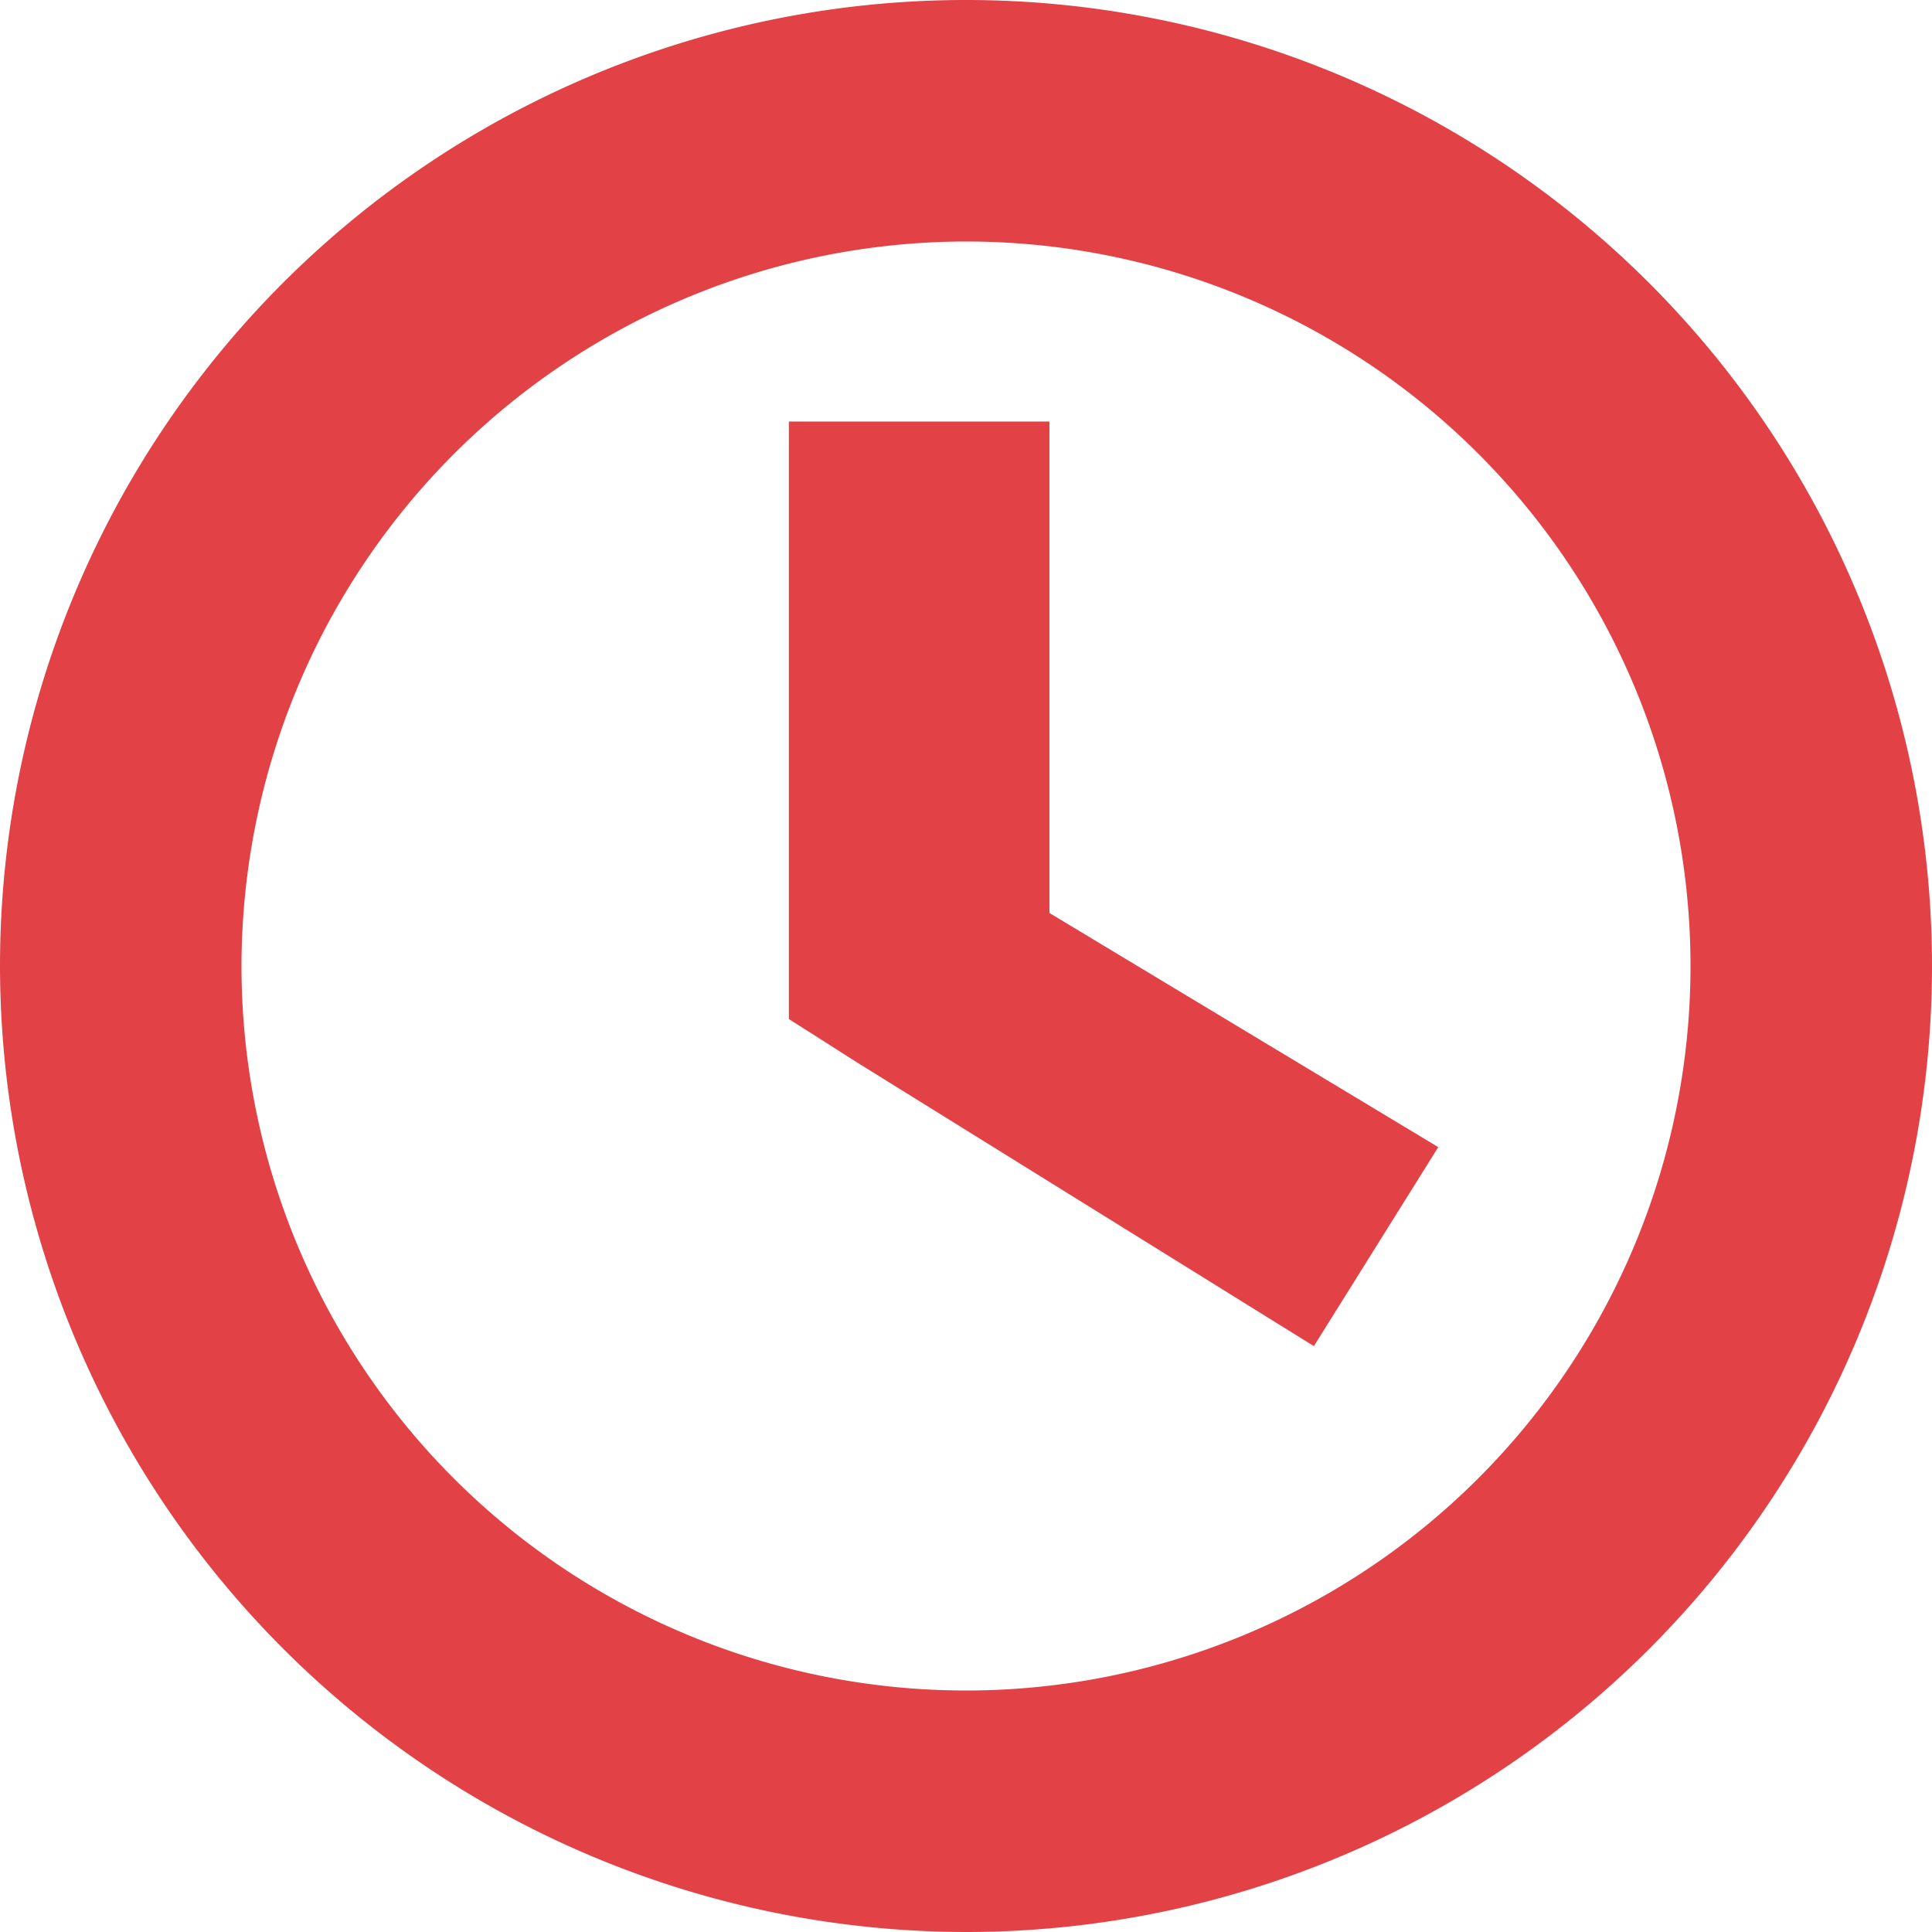
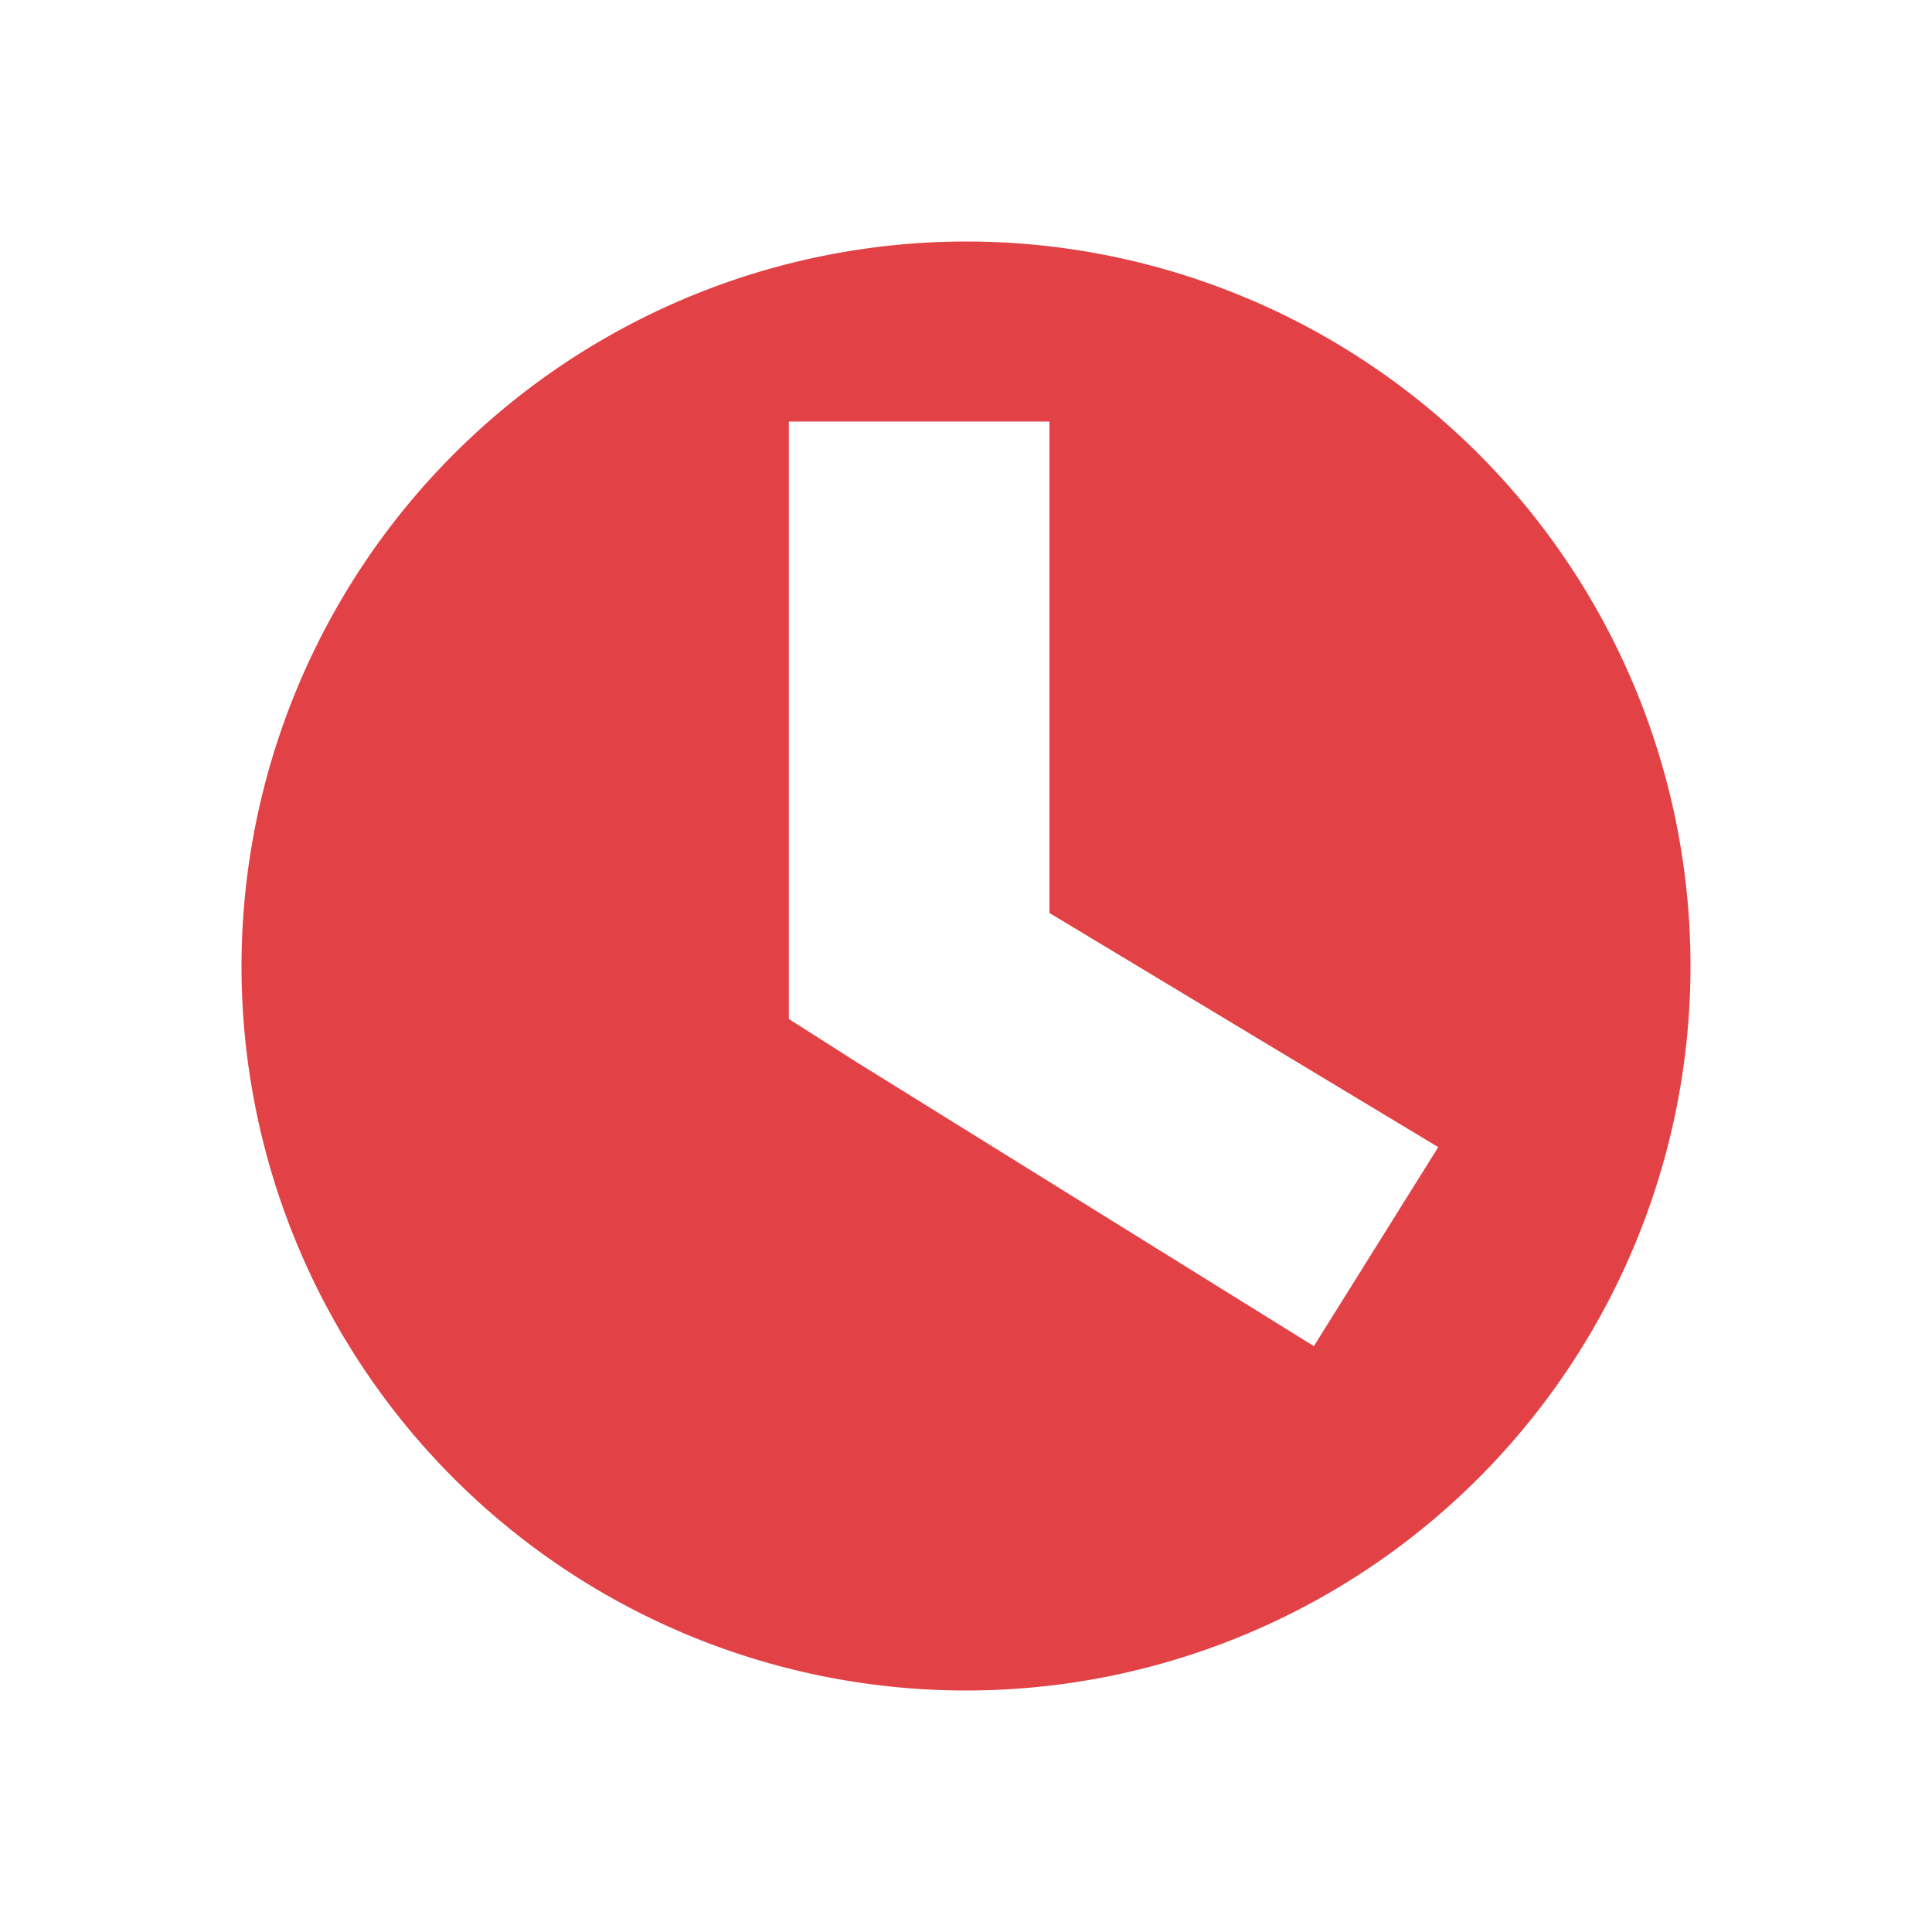
<svg xmlns="http://www.w3.org/2000/svg" width="16" height="16" viewBox="0 0 16 16">
-   <path d="M0,8a8,8,0,1,1,8,8A8.009,8.009,0,0,1,0,8ZM2,8A6,6,0,1,0,8,2,6.007,6.007,0,0,0,2,8Zm5.1.8-.567-.361V3.491H8.691v4.07L11.911,9.5l-1.03,1.648Z" fill="#e24246" />
+   <path d="M0,8A8.009,8.009,0,0,1,0,8ZM2,8A6,6,0,1,0,8,2,6.007,6.007,0,0,0,2,8Zm5.1.8-.567-.361V3.491H8.691v4.07L11.911,9.5l-1.03,1.648Z" fill="#e24246" />
</svg>